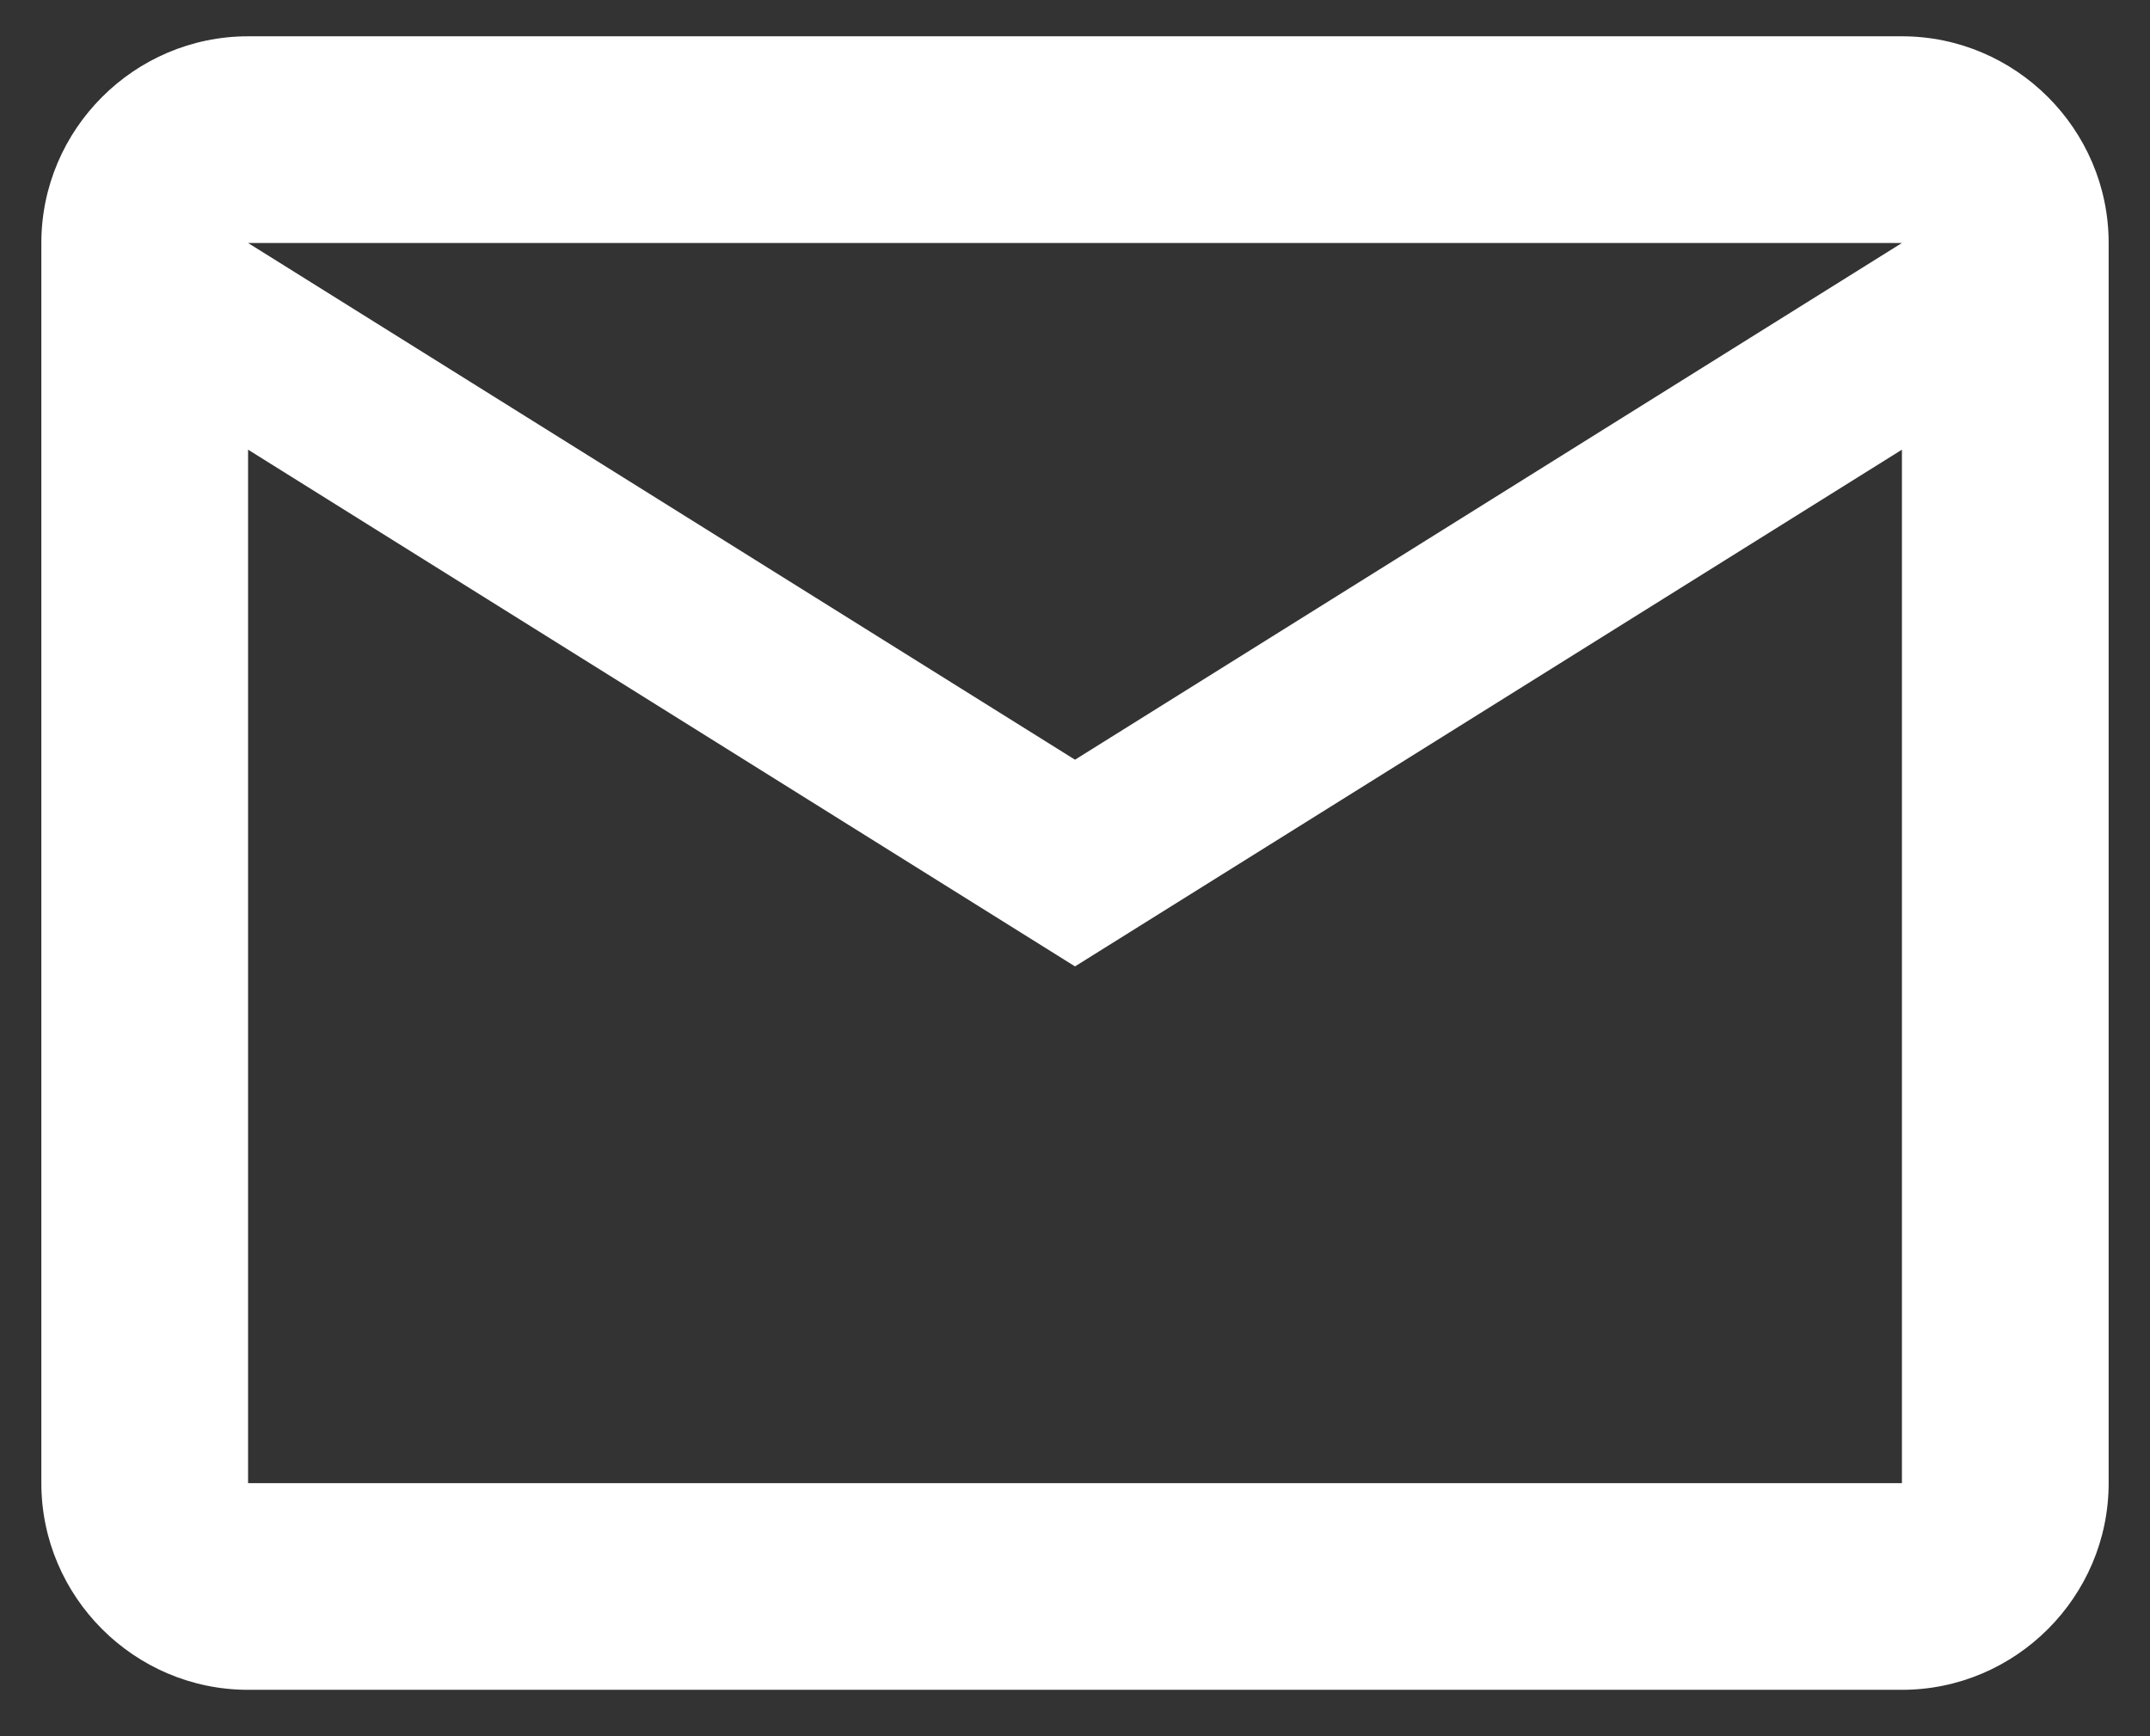
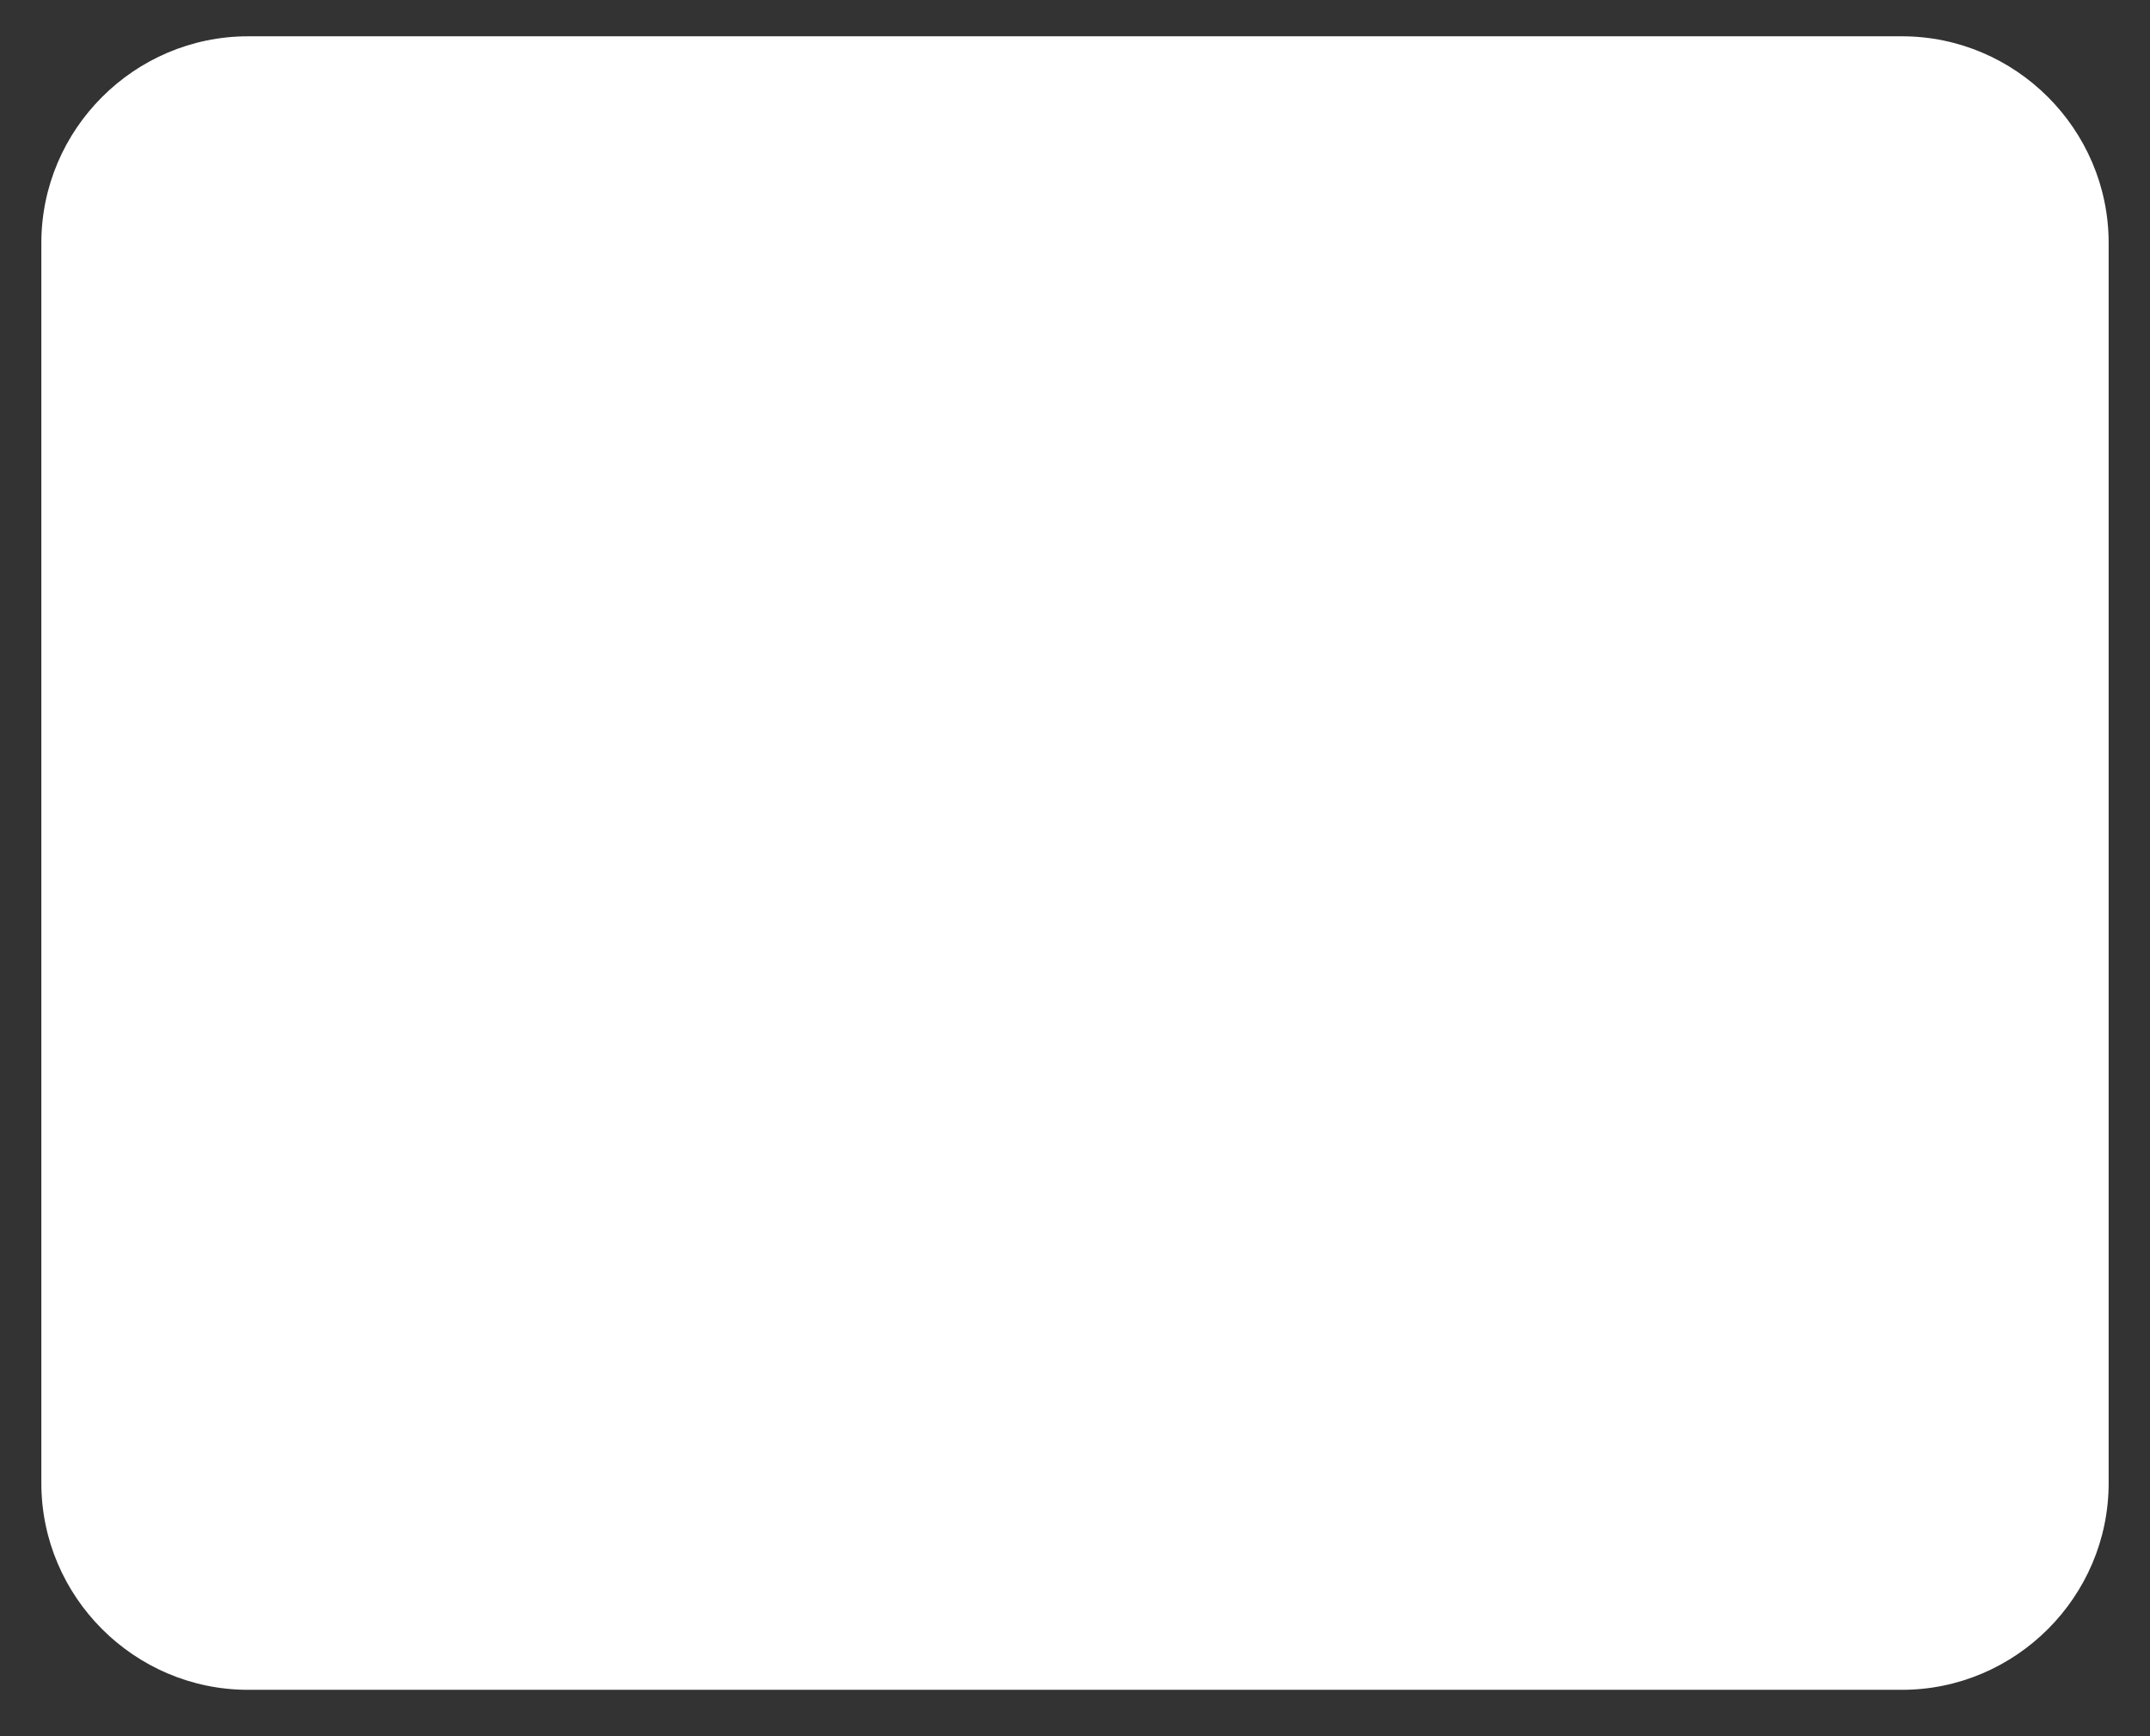
<svg xmlns="http://www.w3.org/2000/svg" width="26" height="21" viewBox="0 0 26 21" fill="none">
  <rect x="0" y="0" width="26" height="21" fill="#333333" stroke="none" />
-   <path d="M25.5 2.939C25.5 1.564 24.375 0.439 23 0.439H3C1.625 0.439 0.5 1.564 0.5 2.939V17.939C0.5 19.314 1.625 20.439 3 20.439H23C24.375 20.439 25.5 19.314 25.5 17.939V2.939ZM23 2.939L13 9.189L3 2.939H23ZM23 17.939H3V5.439L13 11.689L23 5.439V17.939Z" fill="white" />
+   <path d="M25.5 2.939C25.5 1.564 24.375 0.439 23 0.439H3C1.625 0.439 0.5 1.564 0.5 2.939V17.939C0.5 19.314 1.625 20.439 3 20.439H23C24.375 20.439 25.5 19.314 25.5 17.939V2.939ZM23 2.939L13 9.189L3 2.939H23ZH3V5.439L13 11.689L23 5.439V17.939Z" fill="white" />
</svg>